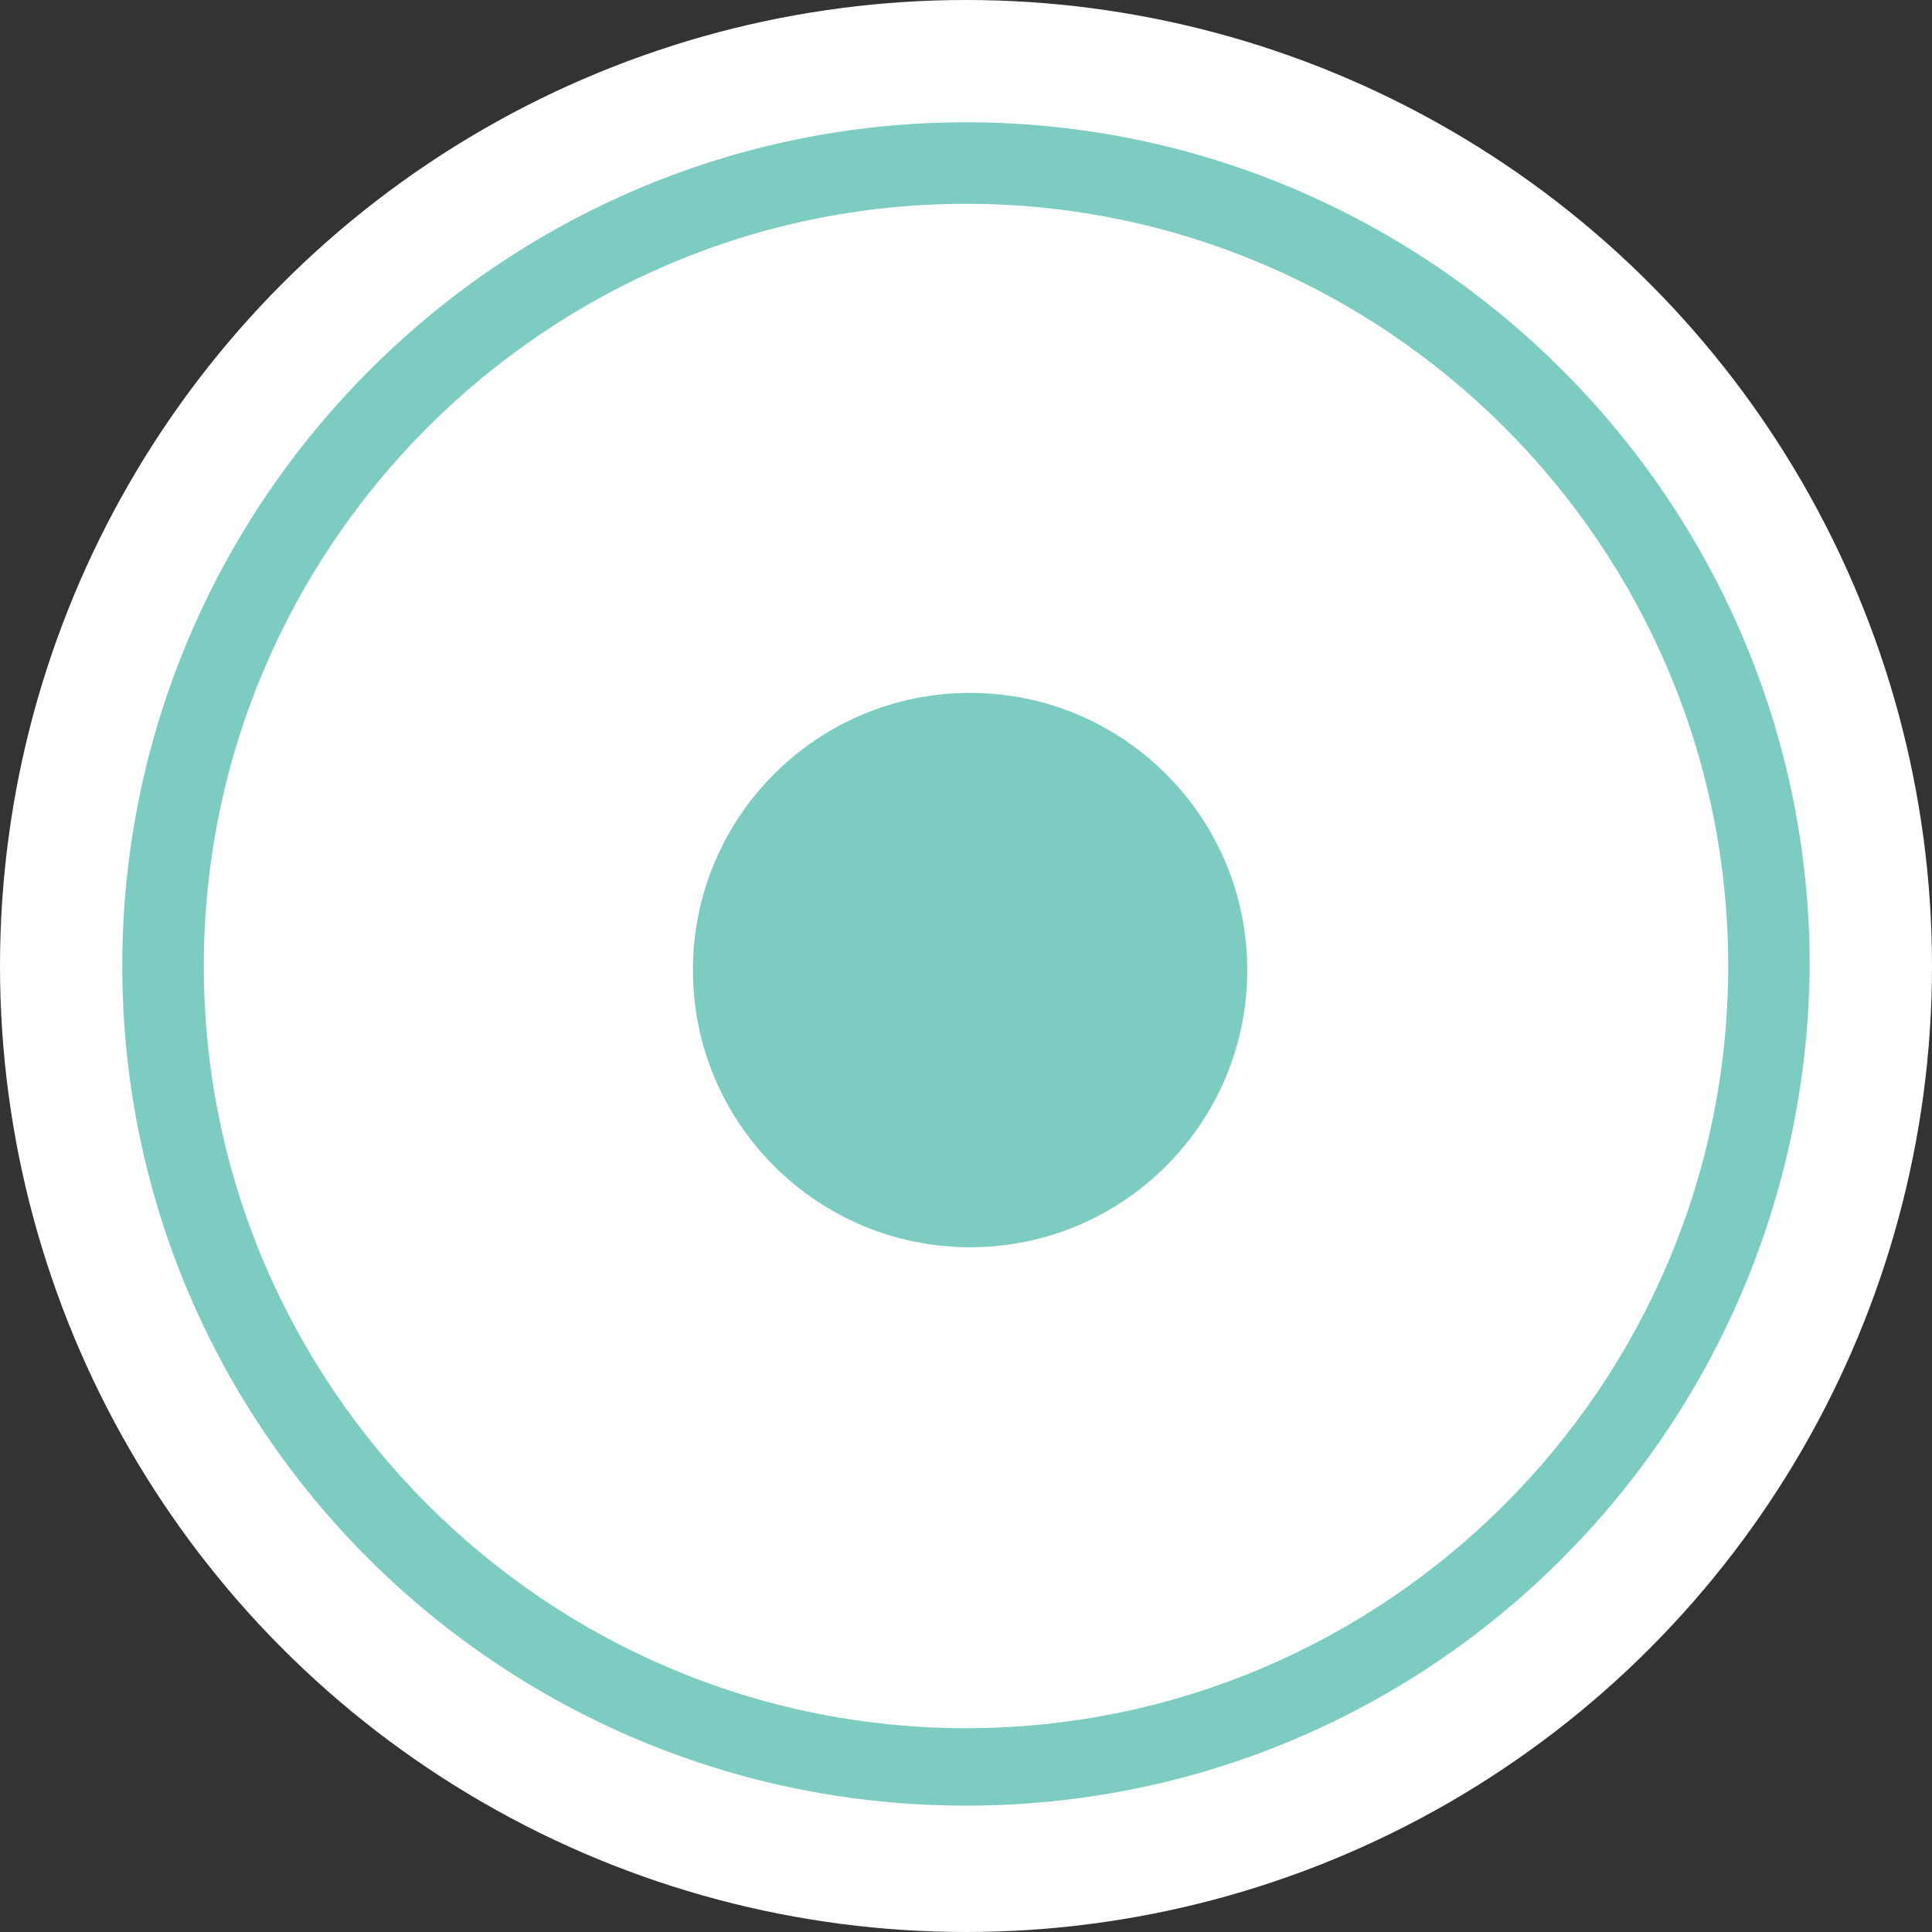
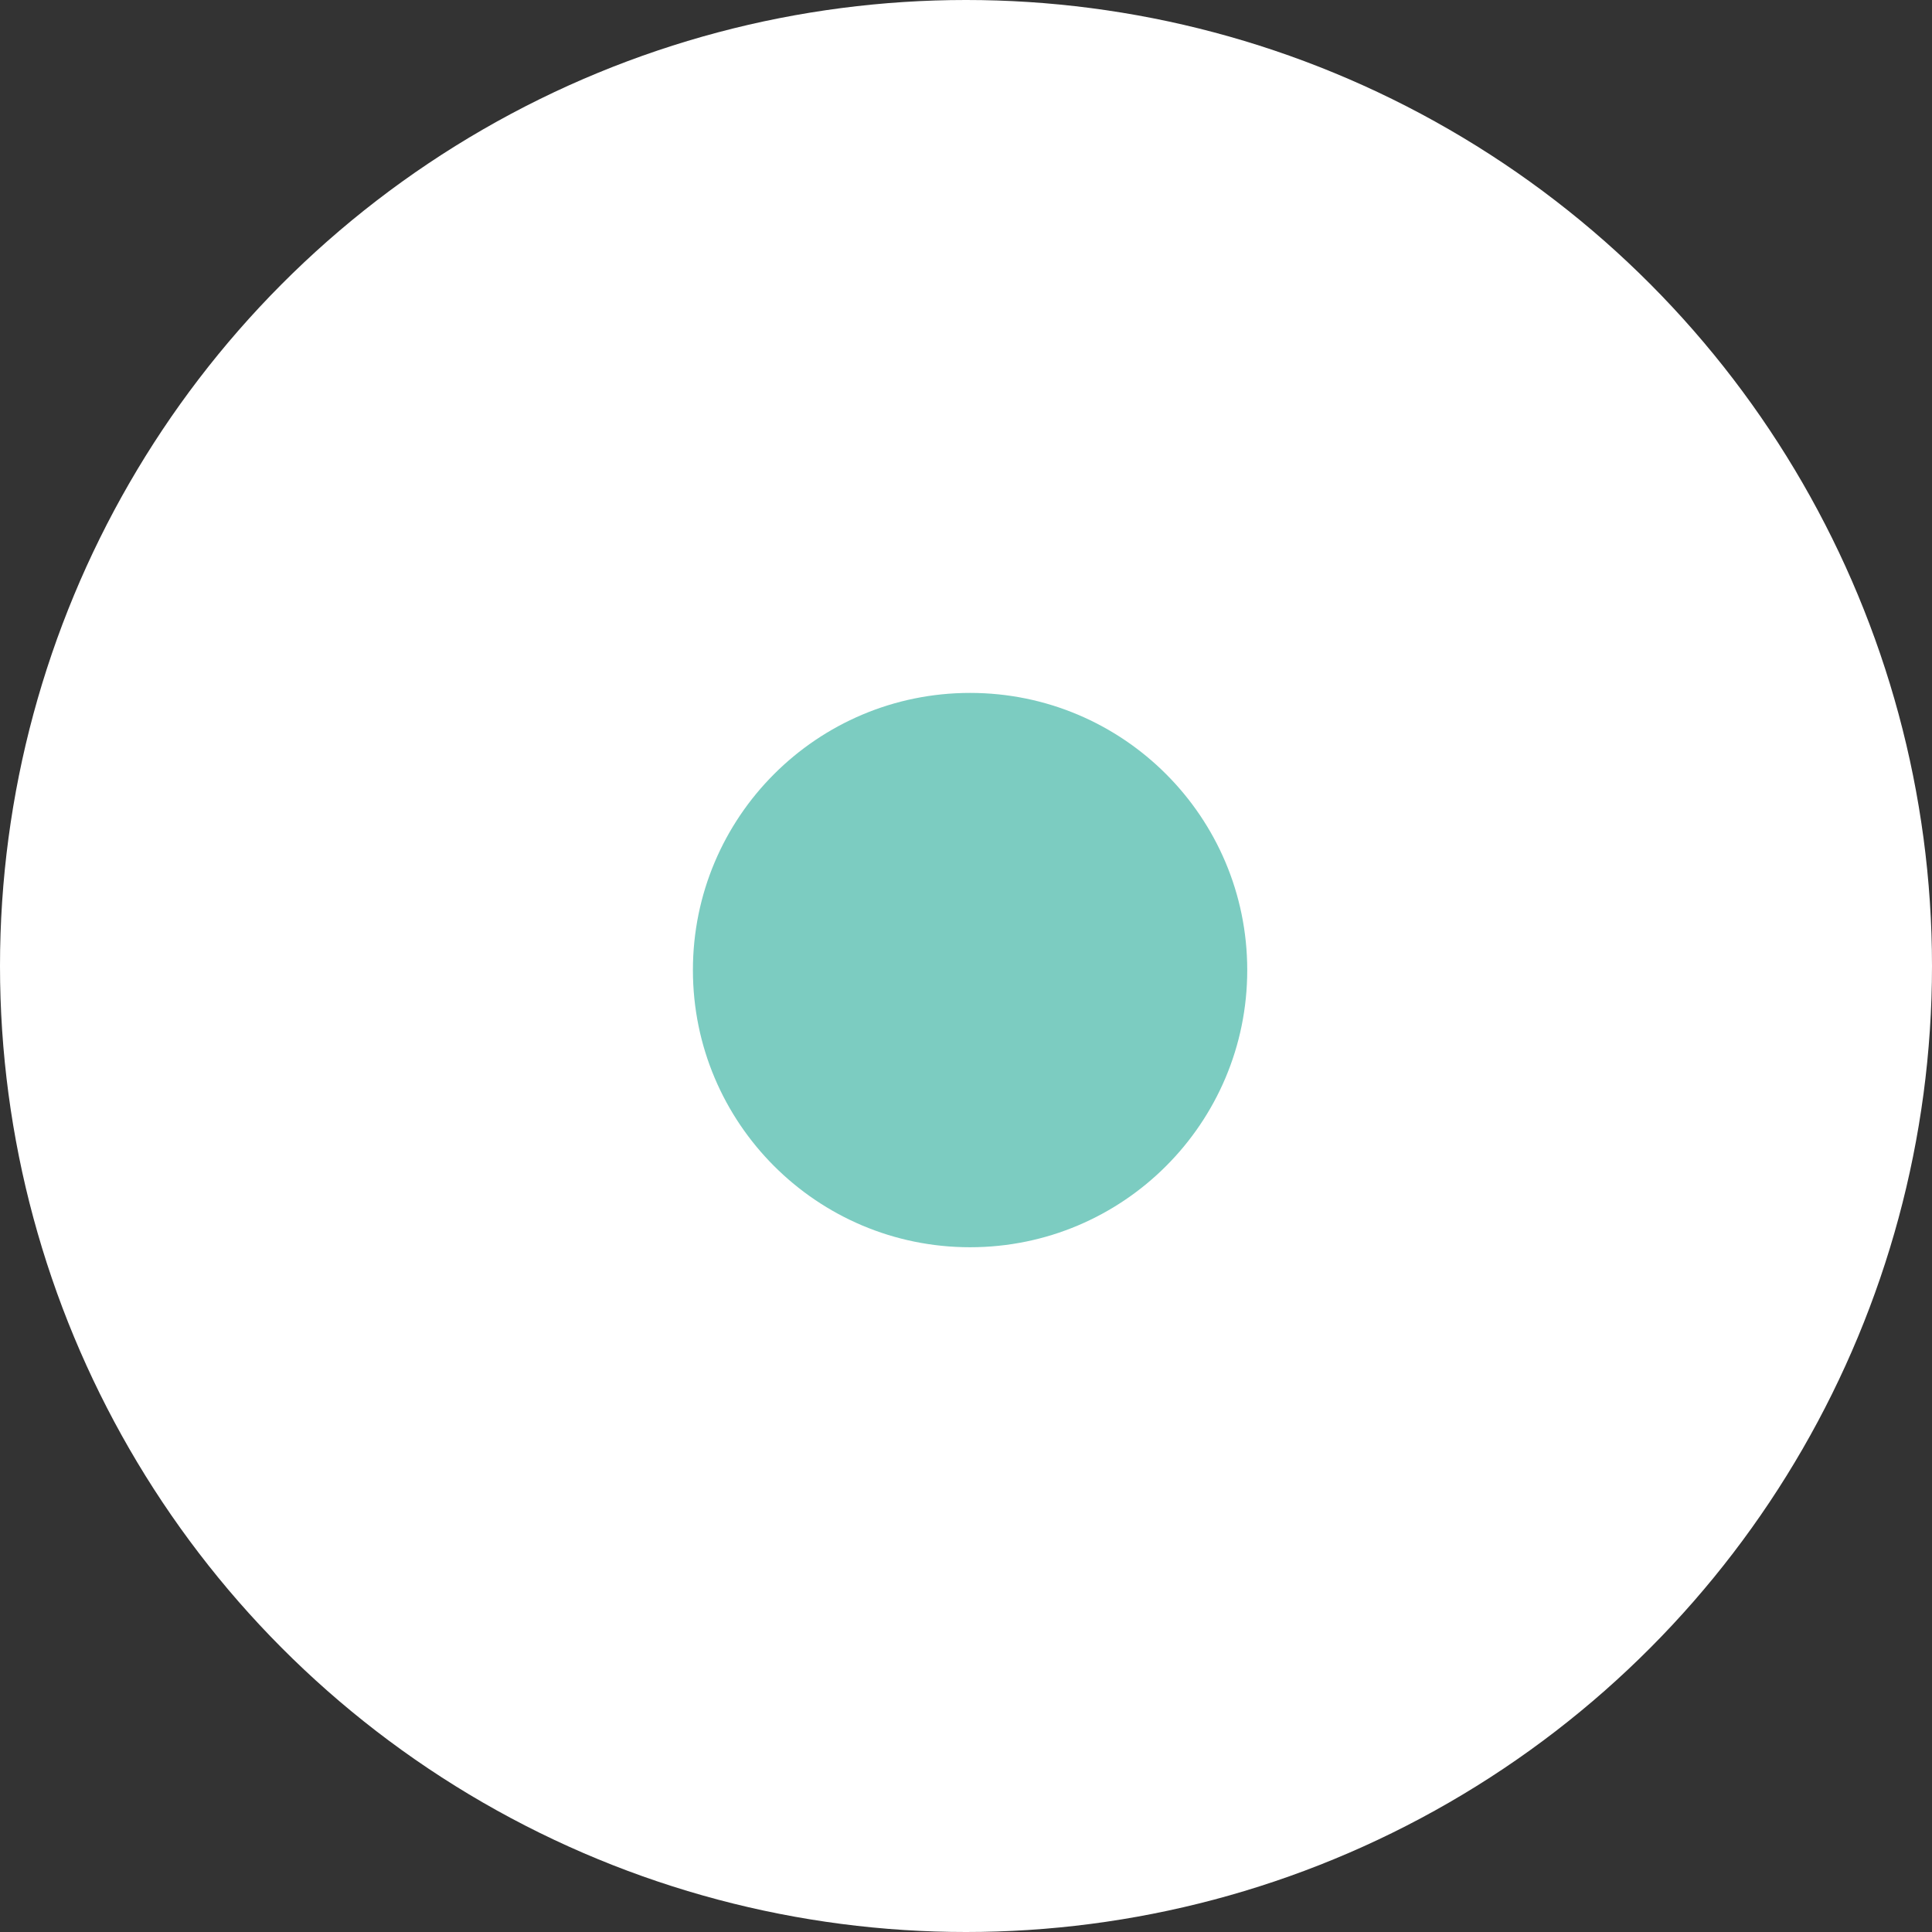
<svg xmlns="http://www.w3.org/2000/svg" version="1.1" id="Calque_1" x="0" y="0" viewBox="0 0 47.4 47.4" xml:space="preserve">
  <rect x="0" y="0" width="47.4" height="47.4" fill="#333333" stroke="none" />
  <style>.st2{fill:#7cccc1}</style>
  <g id="Groupe_5850" transform="translate(-316.616 -1063.688)">
    <g id="Groupe_5849">
      <g id="Groupe_248" transform="translate(316.616 1063.688)">
        <g id="Groupe_513">
          <g id="Groupe_514">
            <g id="Groupe_248-2">
              <circle id="Ellipse_15" cx="23.7" cy="23.7" fill="#fff" r="23.7" />
            </g>
            <g id="Groupe_512" transform="translate(3 3)">
              <g id="Ellipse_15-2">
                <circle cx="20.7" cy="20.7" fill="none" r="20.7" />
-                 <path class="st2" d="M20.7 41.3C9.3 41.3 0 32.1 0 20.7 0 9.3 9.3 0 20.7 0c11.4 0 20.7 9.3 20.7 20.7-.1 11.4-9.3 20.6-20.7 20.6zm0-39.3C10.4 2 2 10.4 2 20.7s8.4 18.7 18.7 18.7c10.3 0 18.7-8.4 18.7-18.7S31 2 20.7 2z" />
              </g>
            </g>
            <circle id="Ellipse_57" class="st2" cx="23.8" cy="23.8" r="6.8" />
          </g>
        </g>
      </g>
    </g>
  </g>
</svg>